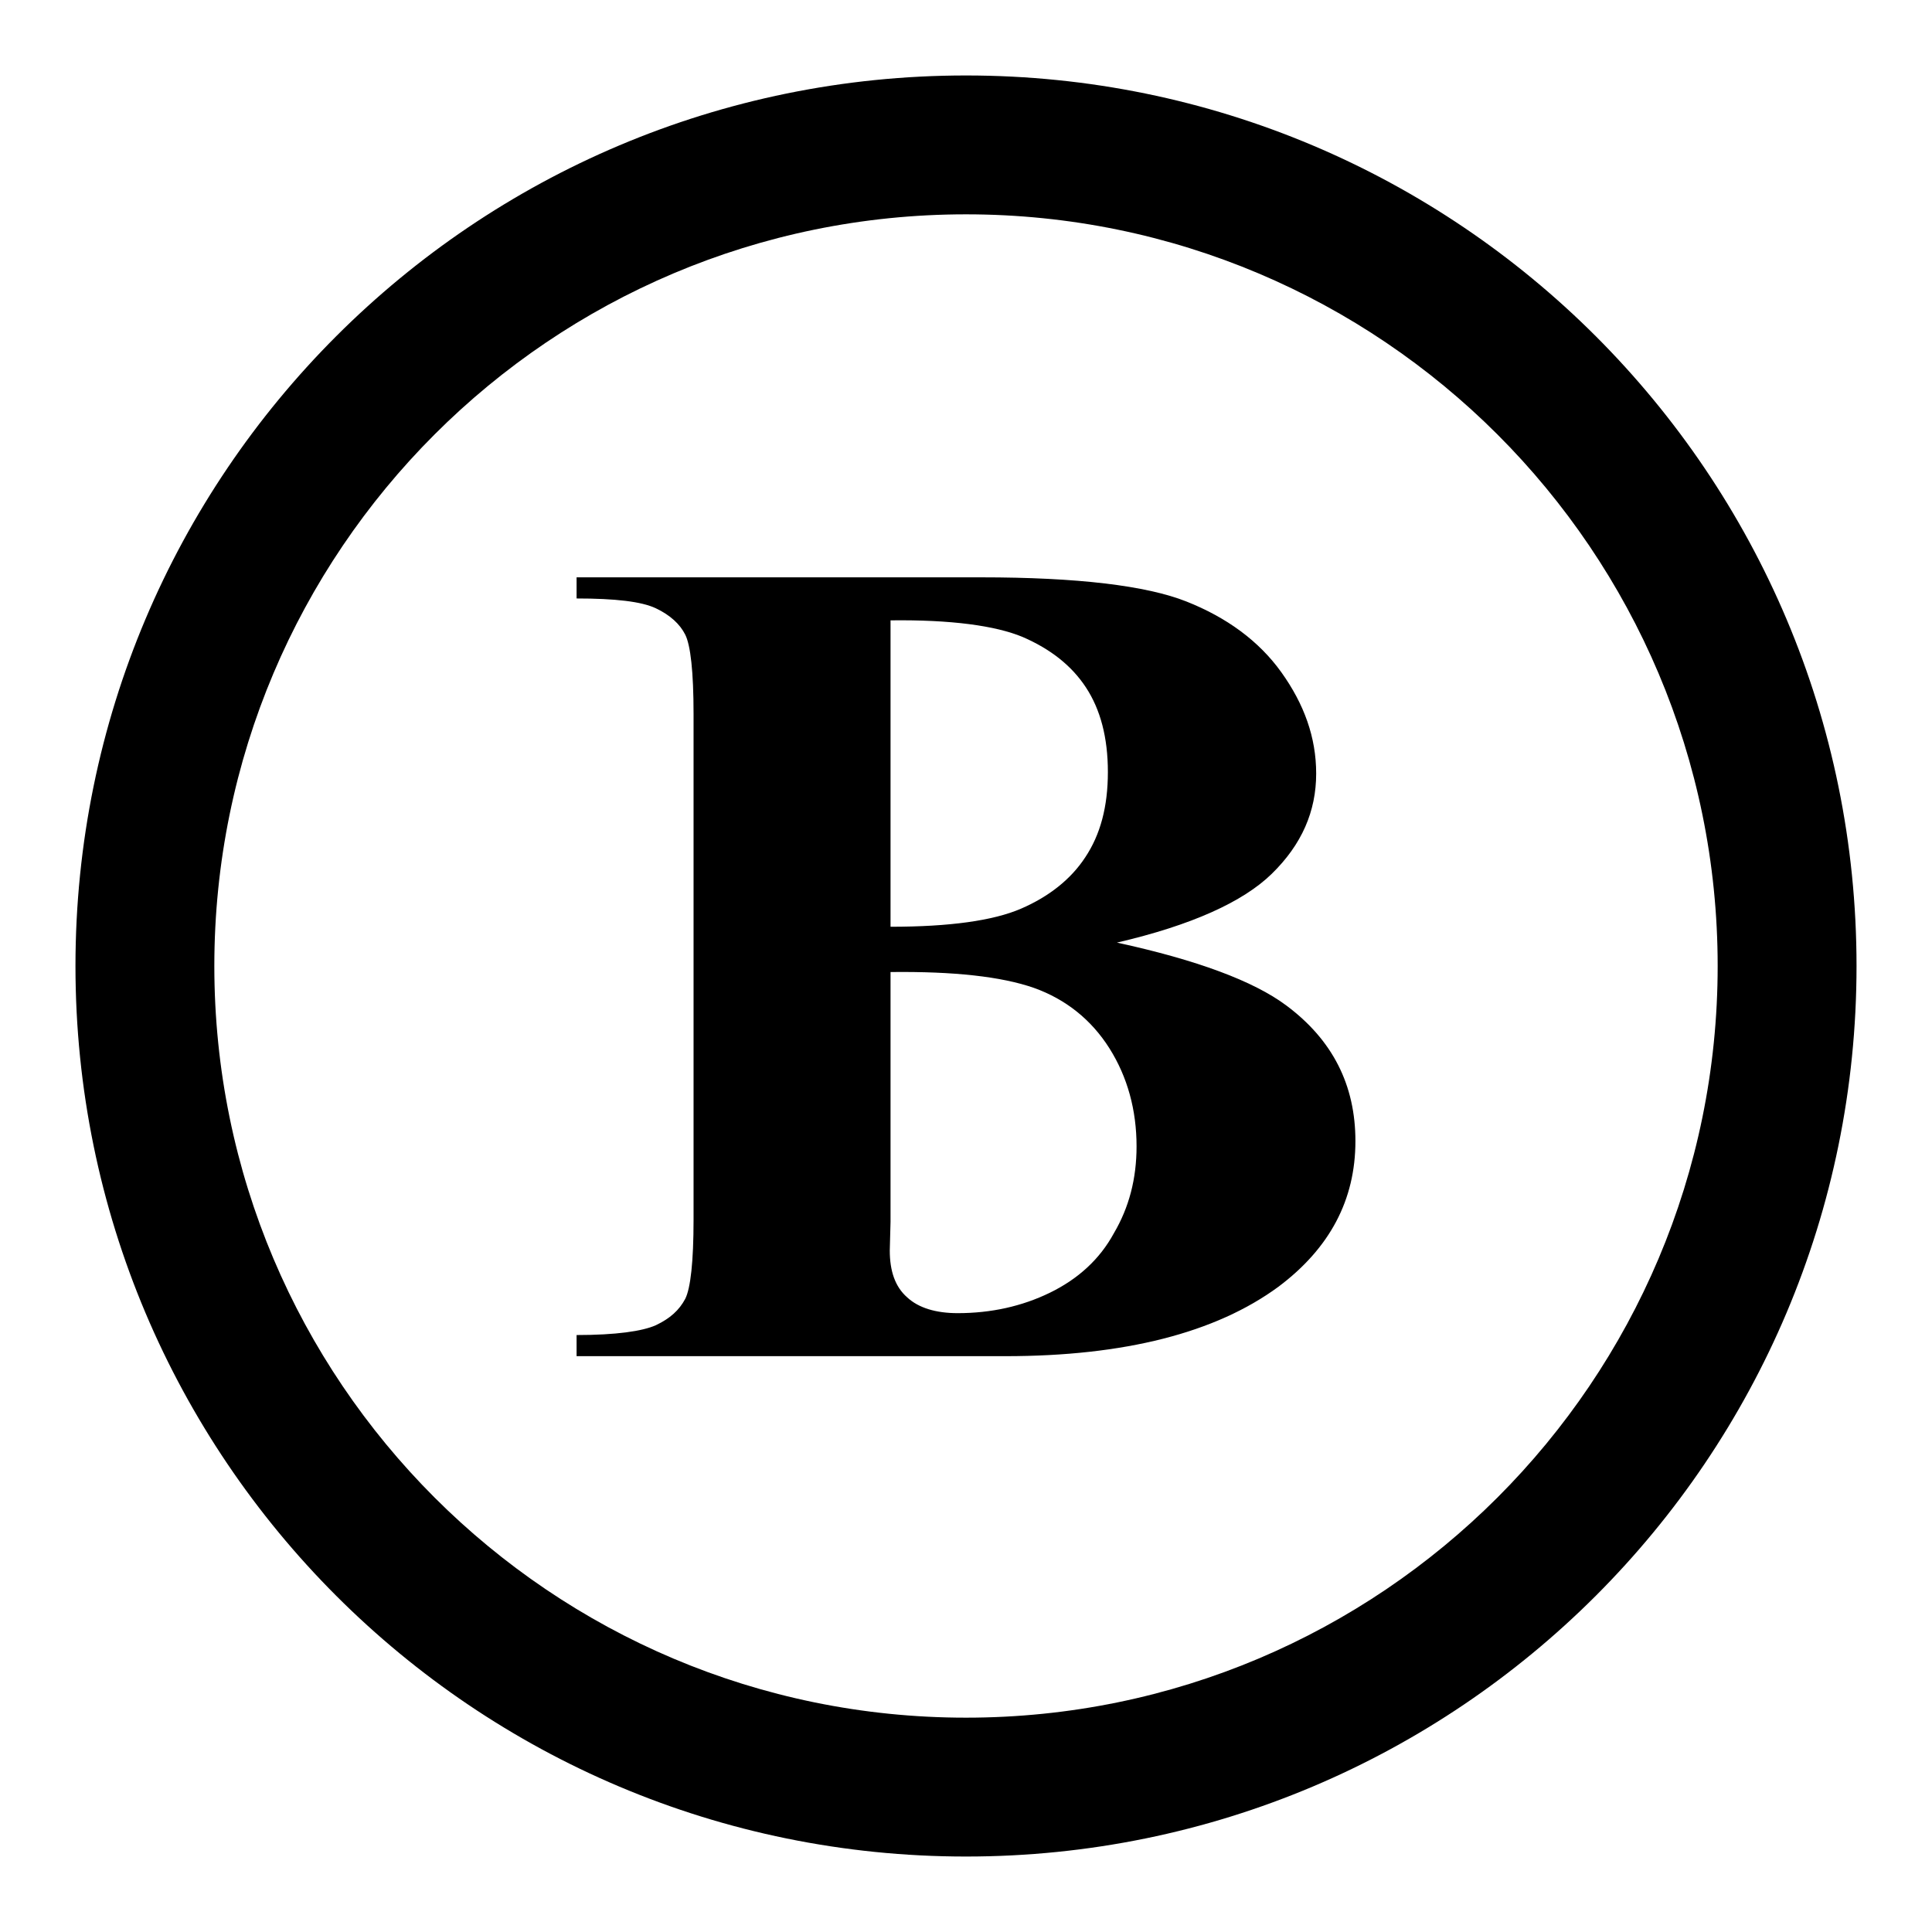
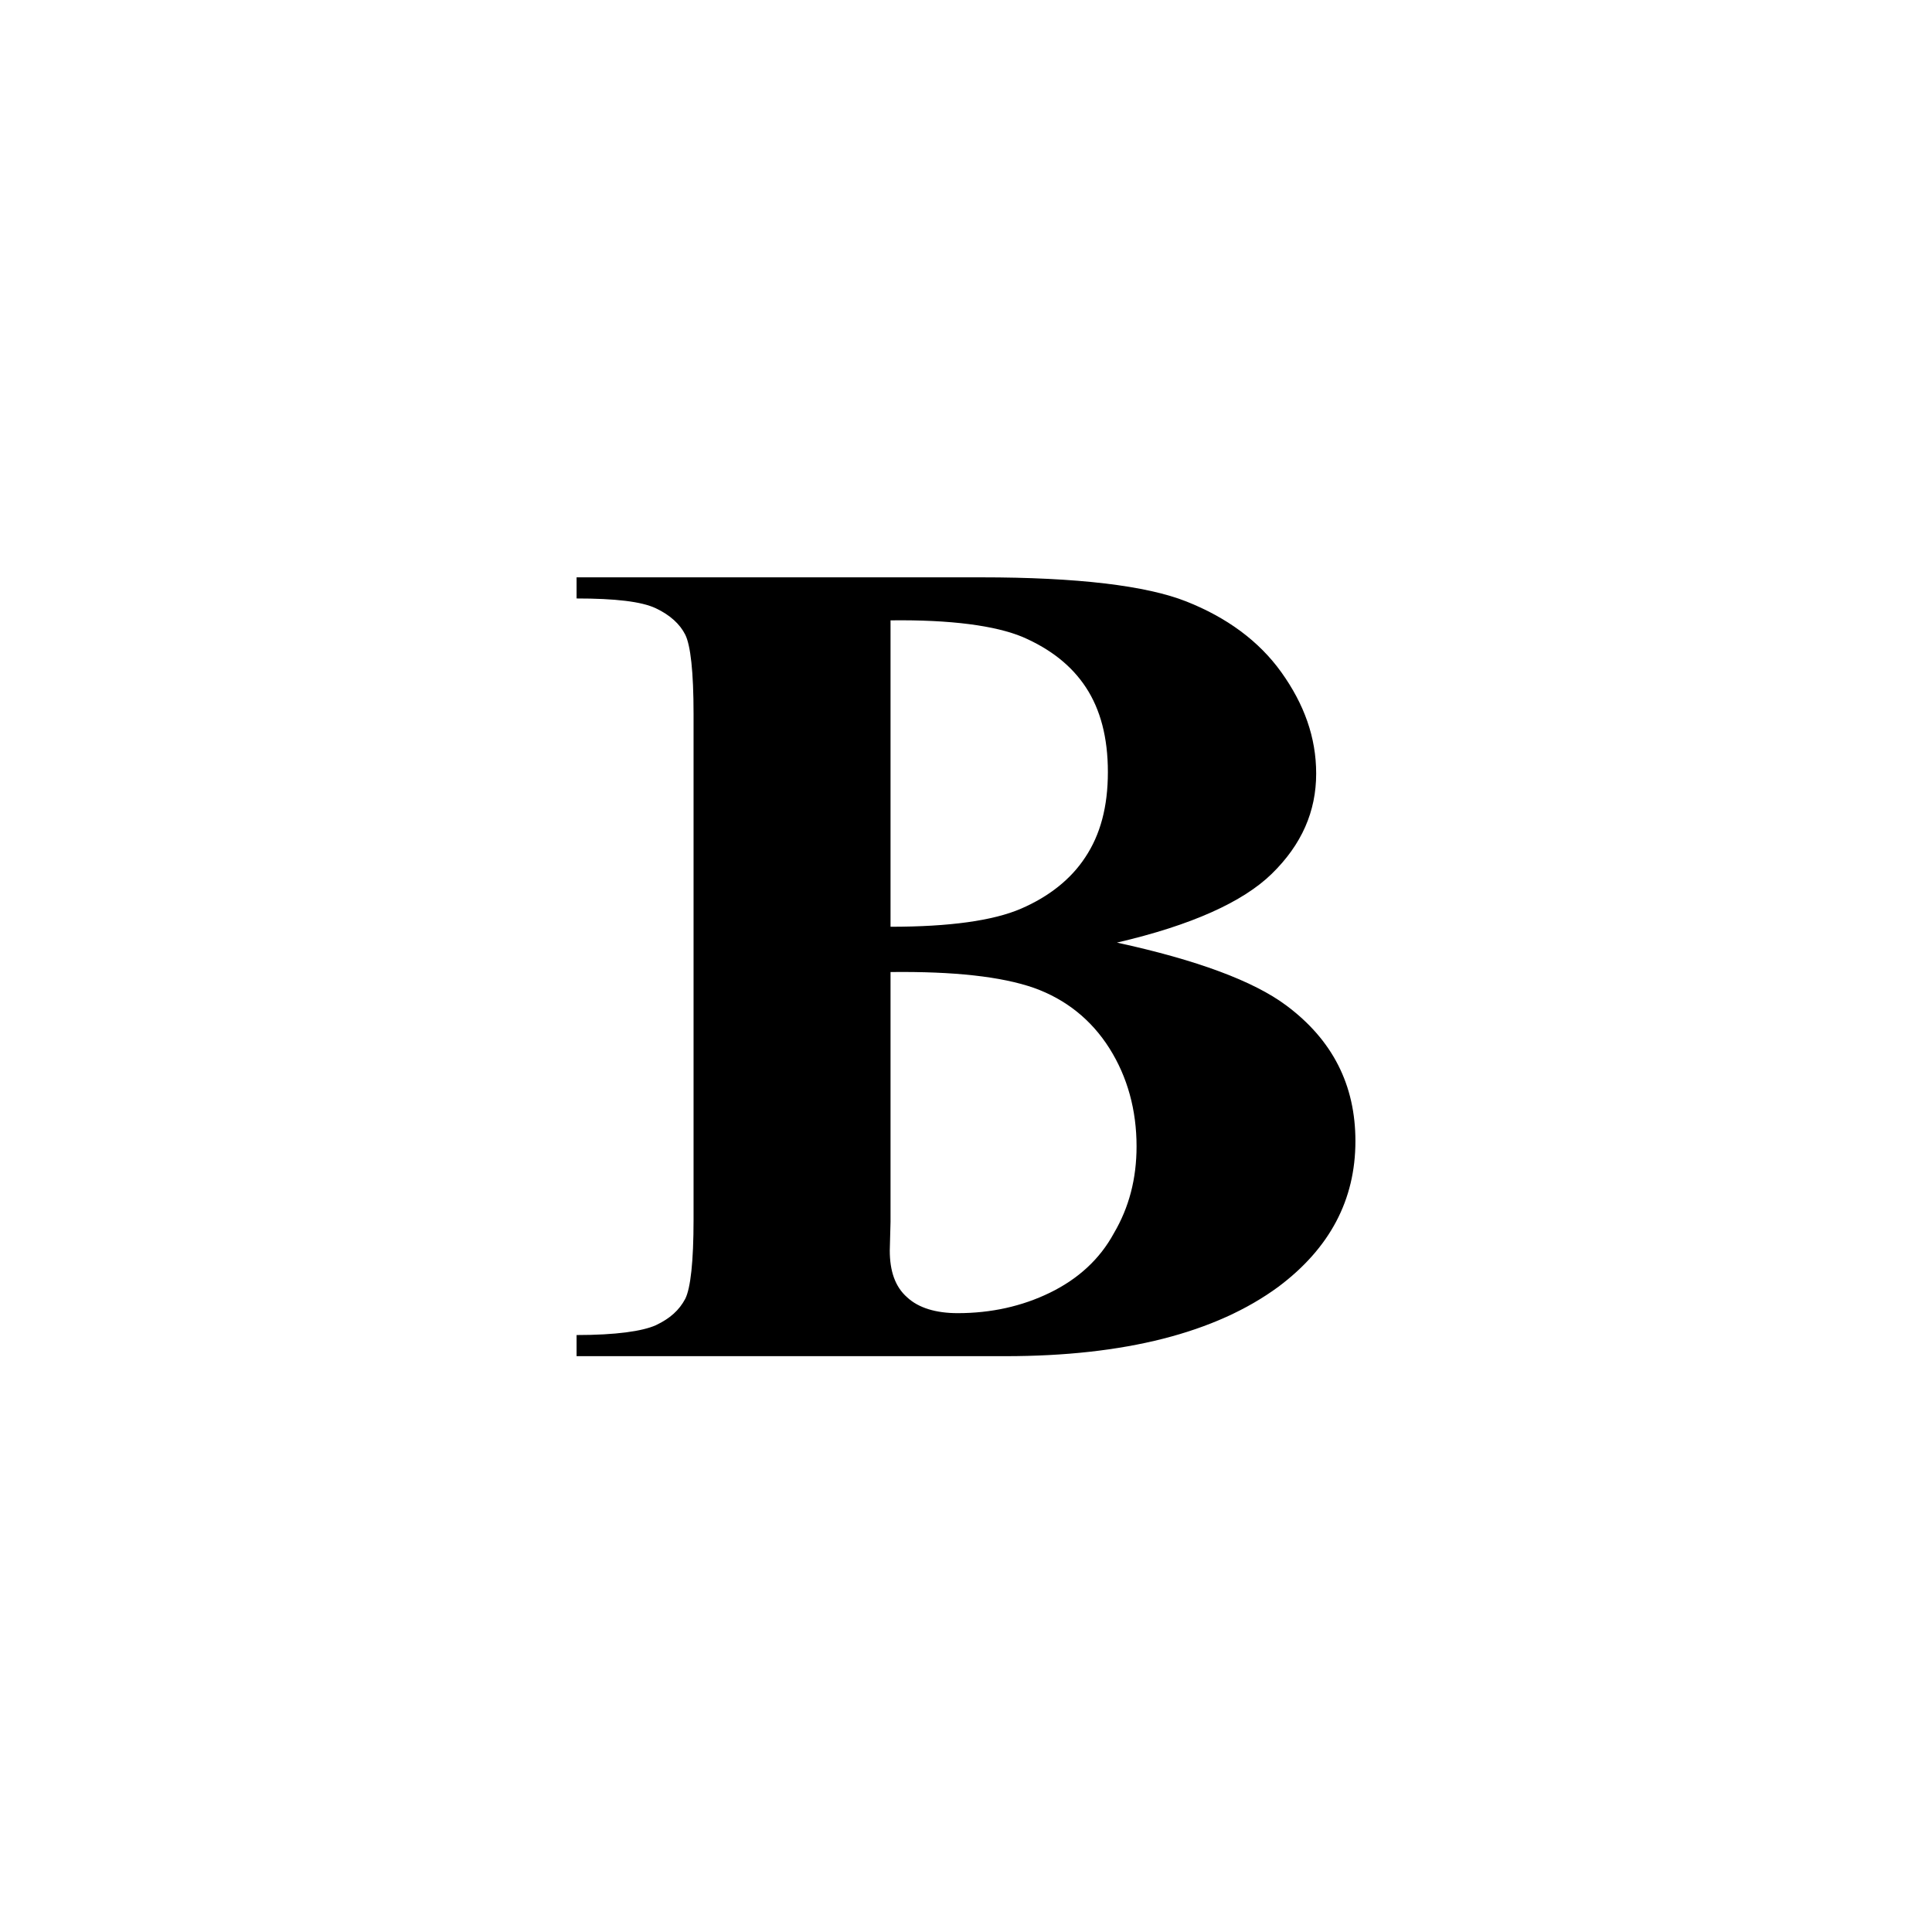
<svg xmlns="http://www.w3.org/2000/svg" version="1.1" x="0px" y="0px" viewBox="0 0 256 256" enable-background="new 0 0 256 256" xml:space="preserve">
  <g>
    <g>
-       <path fill="#000000" d="M128,10C62.8,10,10,62.8,10,128c0,65.2,52.8,118,118,118c65.2,0,118-52.8,118-118C246,62.8,193.2,10,128,10z M128,227.6c-55,0-99.6-44.6-99.6-99.6S73,28.4,128,28.4S227.6,73,227.6,128S183,227.6,128,227.6z" />
      <path fill="#000000" d="M148,124.9c10.6,2.3,18.1,5.1,22.4,8.3c6.2,4.6,9.2,10.6,9.2,18c0,7.8-3.4,14.2-10.2,19.3c-8.3,6.1-20.4,9.2-36.2,9.2H76.4v-2.8c5.2,0,8.7-0.5,10.5-1.3c1.9-0.9,3.1-2,3.9-3.5c0.7-1.4,1.1-4.9,1.1-10.5v-67c0-5.6-0.4-9.1-1.1-10.5c-0.7-1.4-2-2.6-3.9-3.5c-1.9-0.9-5.4-1.3-10.5-1.3v-2.8H130c12.8,0,21.9,1.1,27.2,3.2c5.3,2.1,9.6,5.2,12.6,9.4s4.6,8.6,4.6,13.4c0,5-1.9,9.4-5.9,13.3C164.7,119.5,157.9,122.6,148,124.9z M118,128.8v33.1l-0.1,3.8c0,2.7,0.7,4.8,2.3,6.2c1.5,1.4,3.8,2.1,6.7,2.1c4.4,0,8.5-0.9,12.2-2.7c3.7-1.8,6.6-4.4,8.5-7.9c2-3.4,3-7.2,3-11.5c0-4.8-1.2-9.2-3.6-13c-2.4-3.8-5.8-6.5-10-8C132.7,129.4,126.4,128.7,118,128.8z M118,122.8c7.8,0,13.6-0.8,17.3-2.4c3.7-1.6,6.6-3.9,8.5-6.8c2-3,3-6.7,3-11.3c0-4.6-1-8.3-2.9-11.2s-4.7-5.1-8.4-6.7c-3.6-1.5-9.5-2.3-17.5-2.2L118,122.8L118,122.8z" />
    </g>
  </g>
</svg>